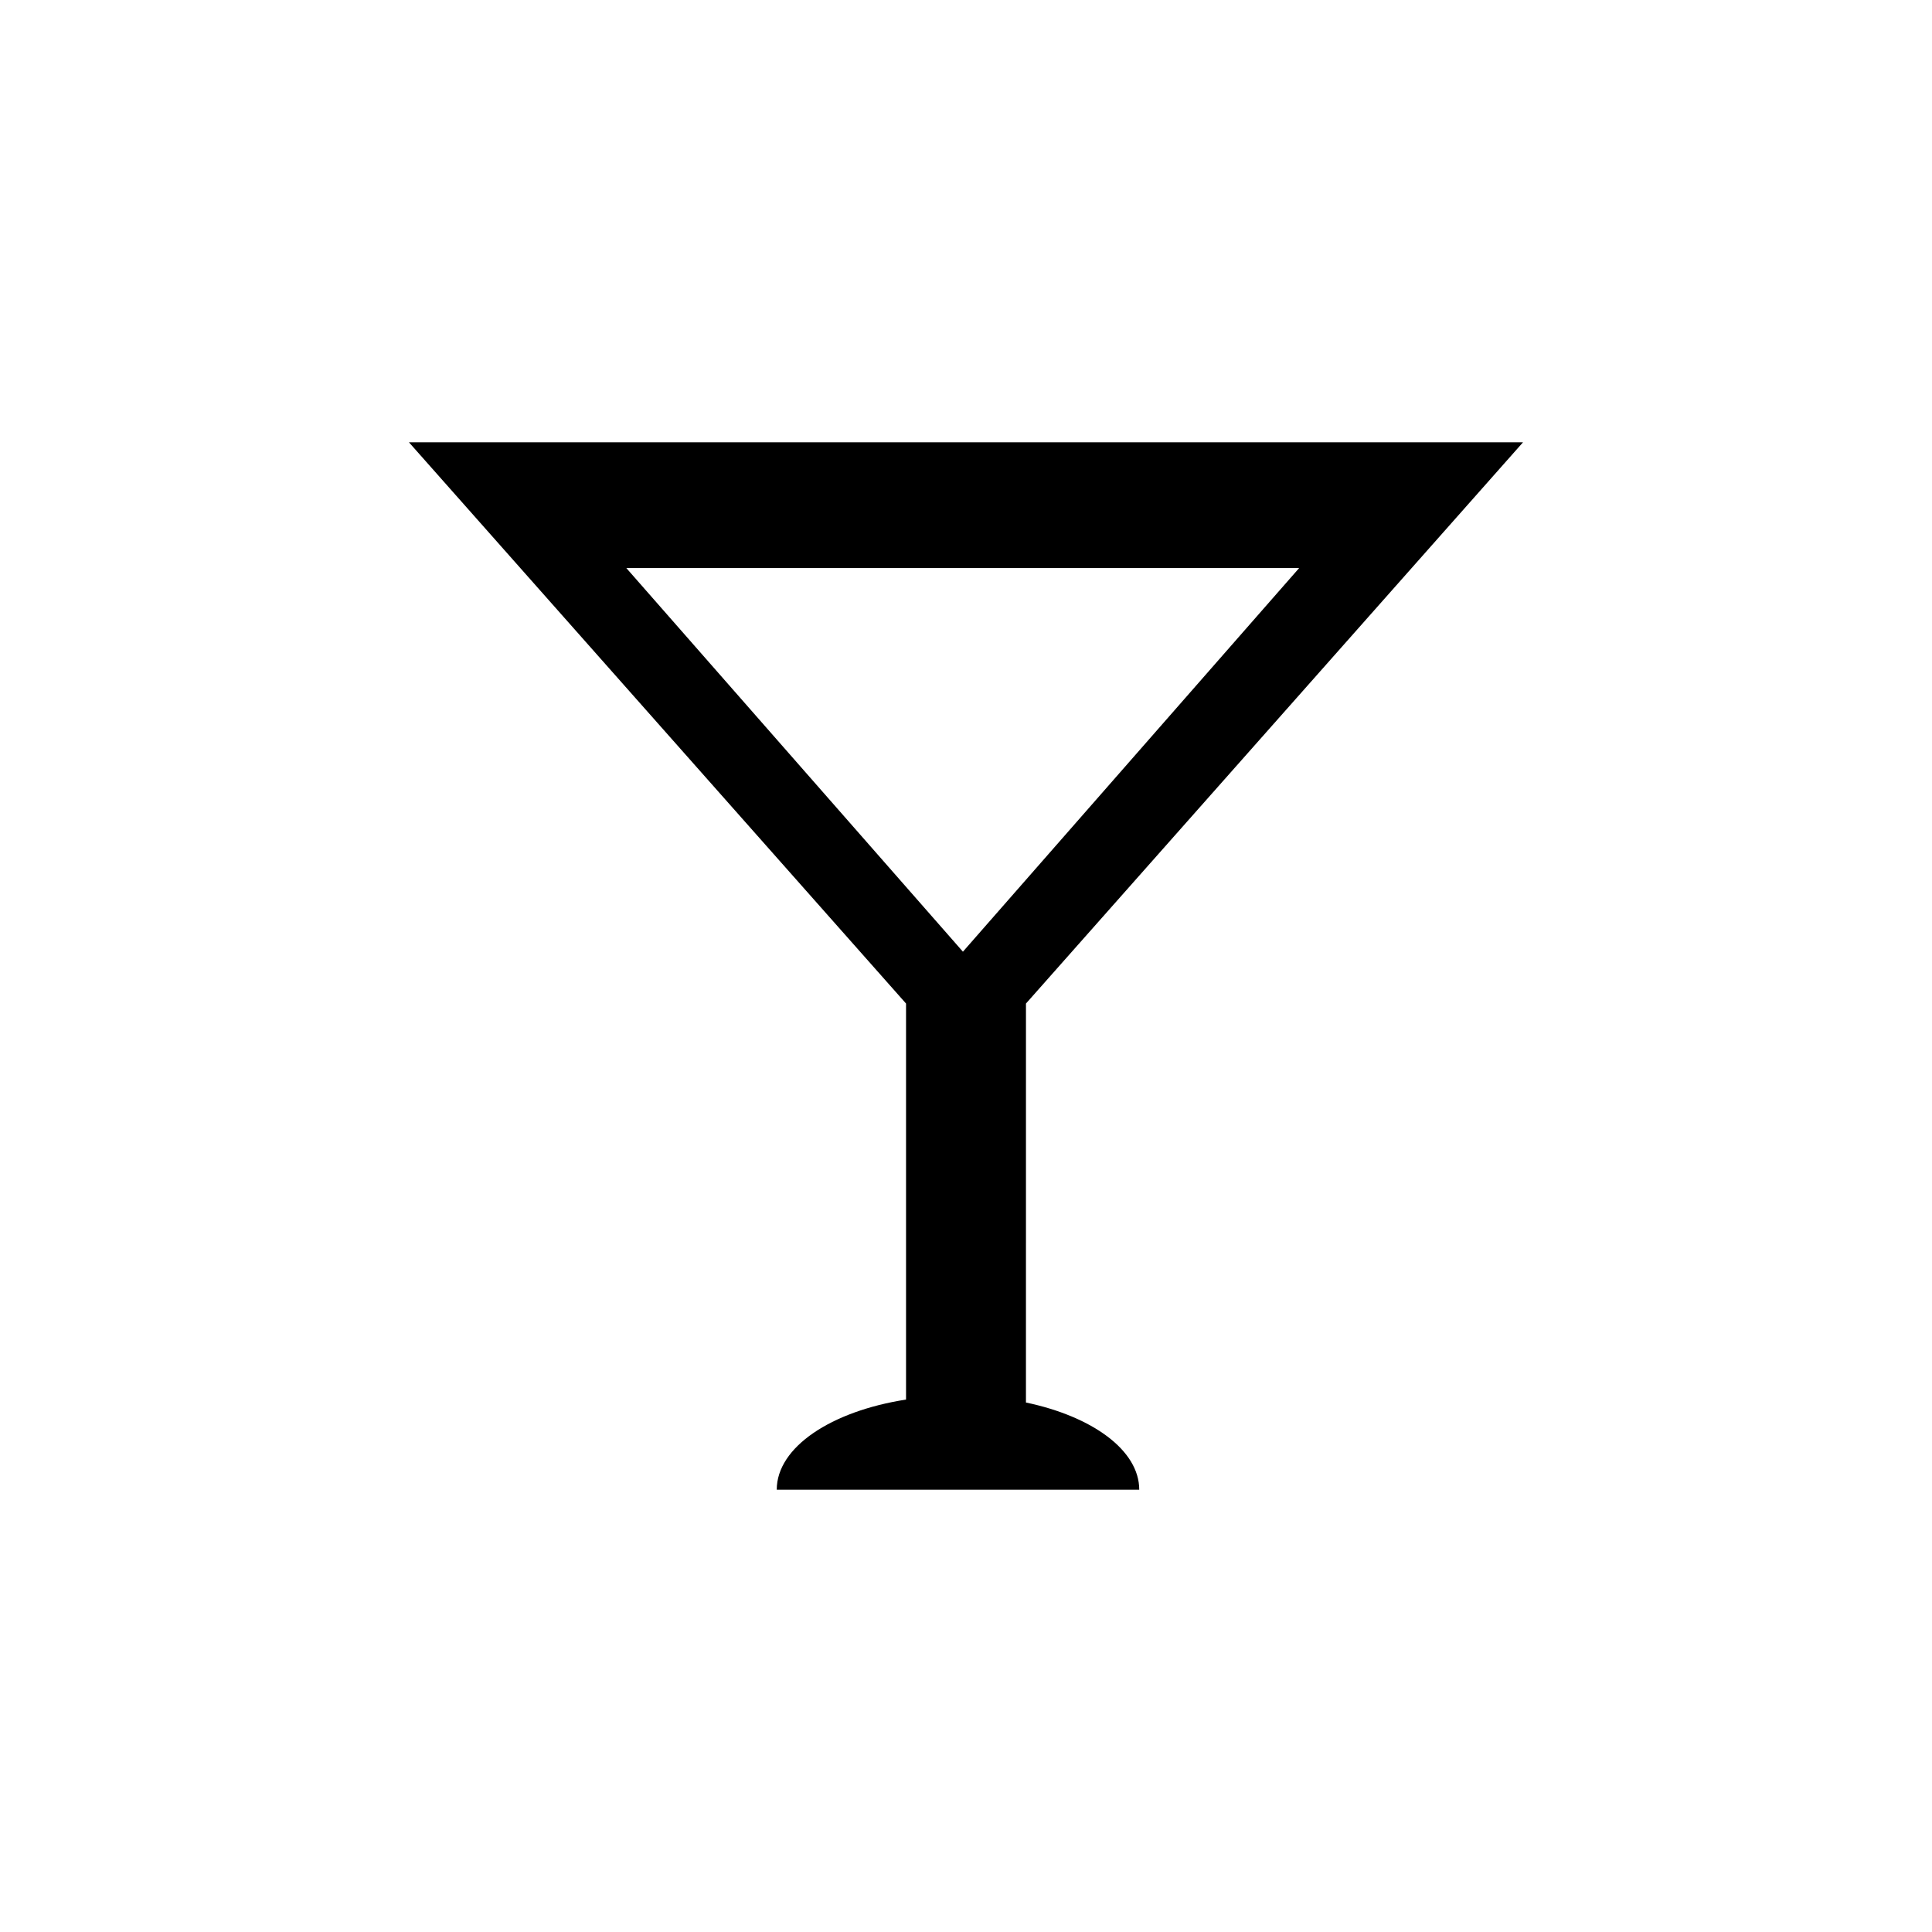
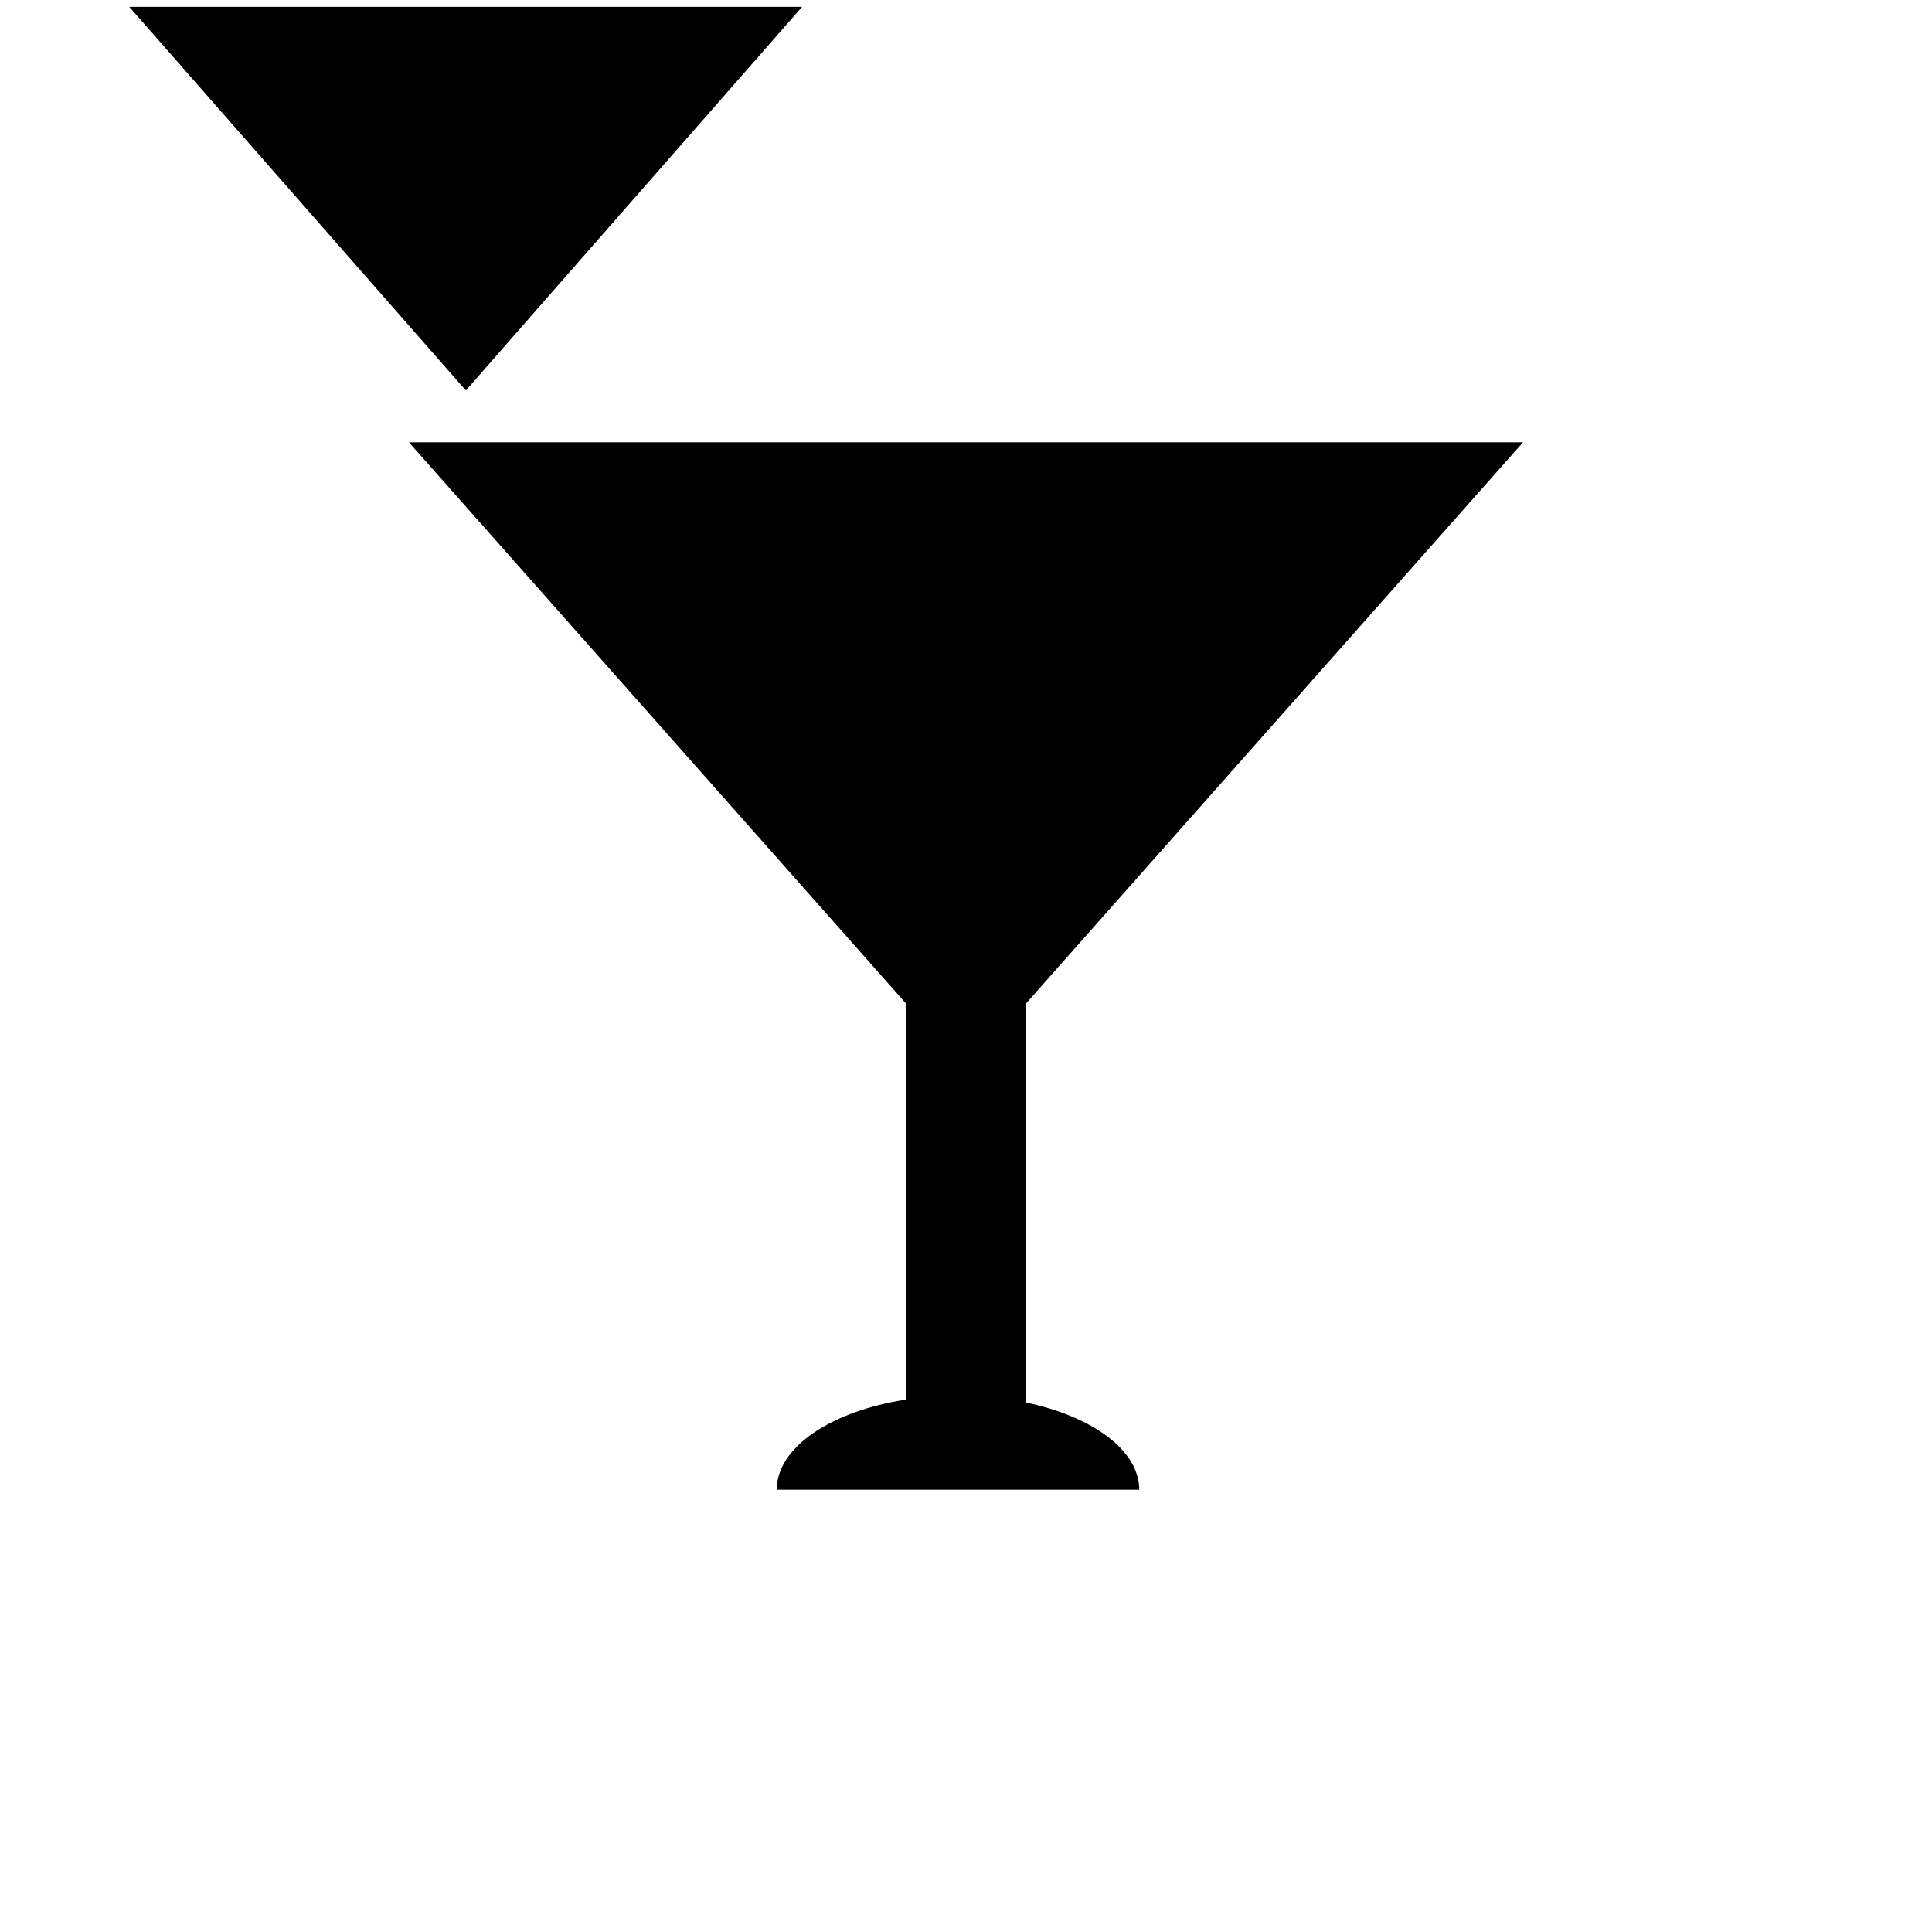
<svg xmlns="http://www.w3.org/2000/svg" fill="#000000" width="800px" height="800px" version="1.1" viewBox="144 144 512 512">
-   <path d="m384.11 409.95v104.95c-19.82 3.078-34.266 12.609-34.266 23.891h96.066c0-10.461-12.43-19.418-30.023-23.113l0.004-105.73 131.72-148.73h-295.23zm15.074-13.742-89.191-101.66h178.29z" />
+   <path d="m384.11 409.95v104.95c-19.82 3.078-34.266 12.609-34.266 23.891h96.066c0-10.461-12.43-19.418-30.023-23.113l0.004-105.73 131.72-148.73h-295.23m15.074-13.742-89.191-101.66h178.29z" />
</svg>